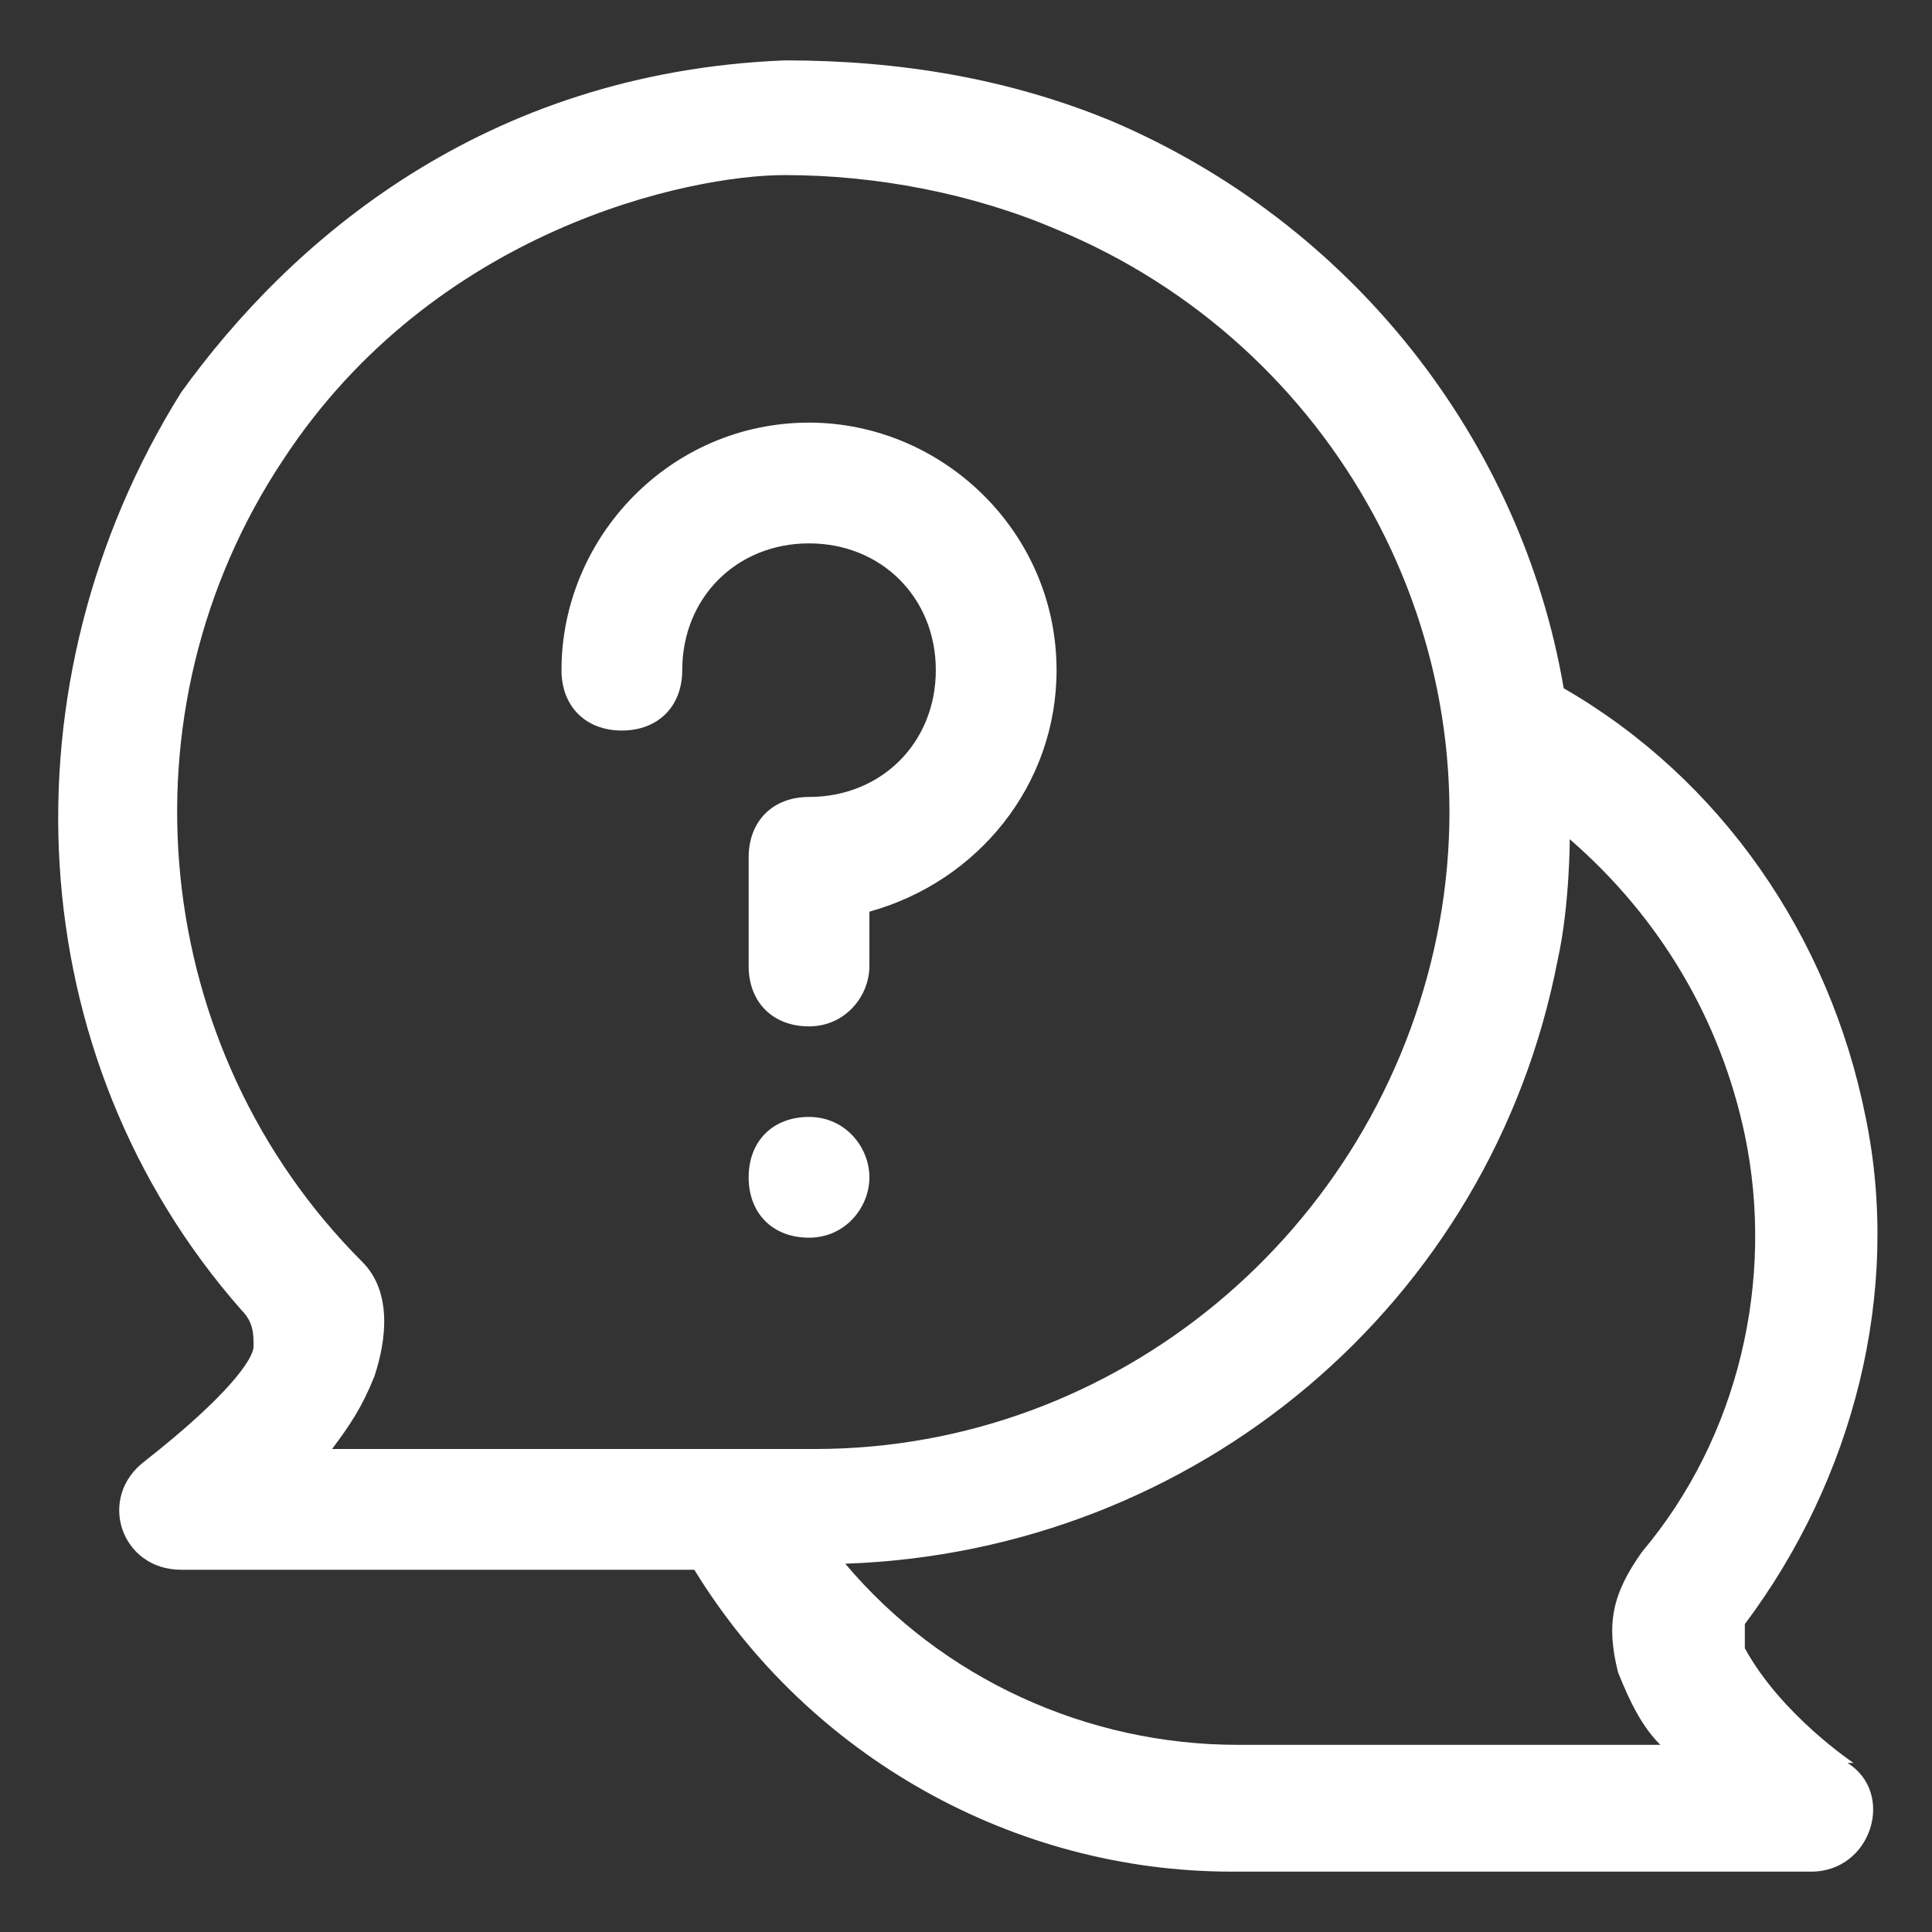
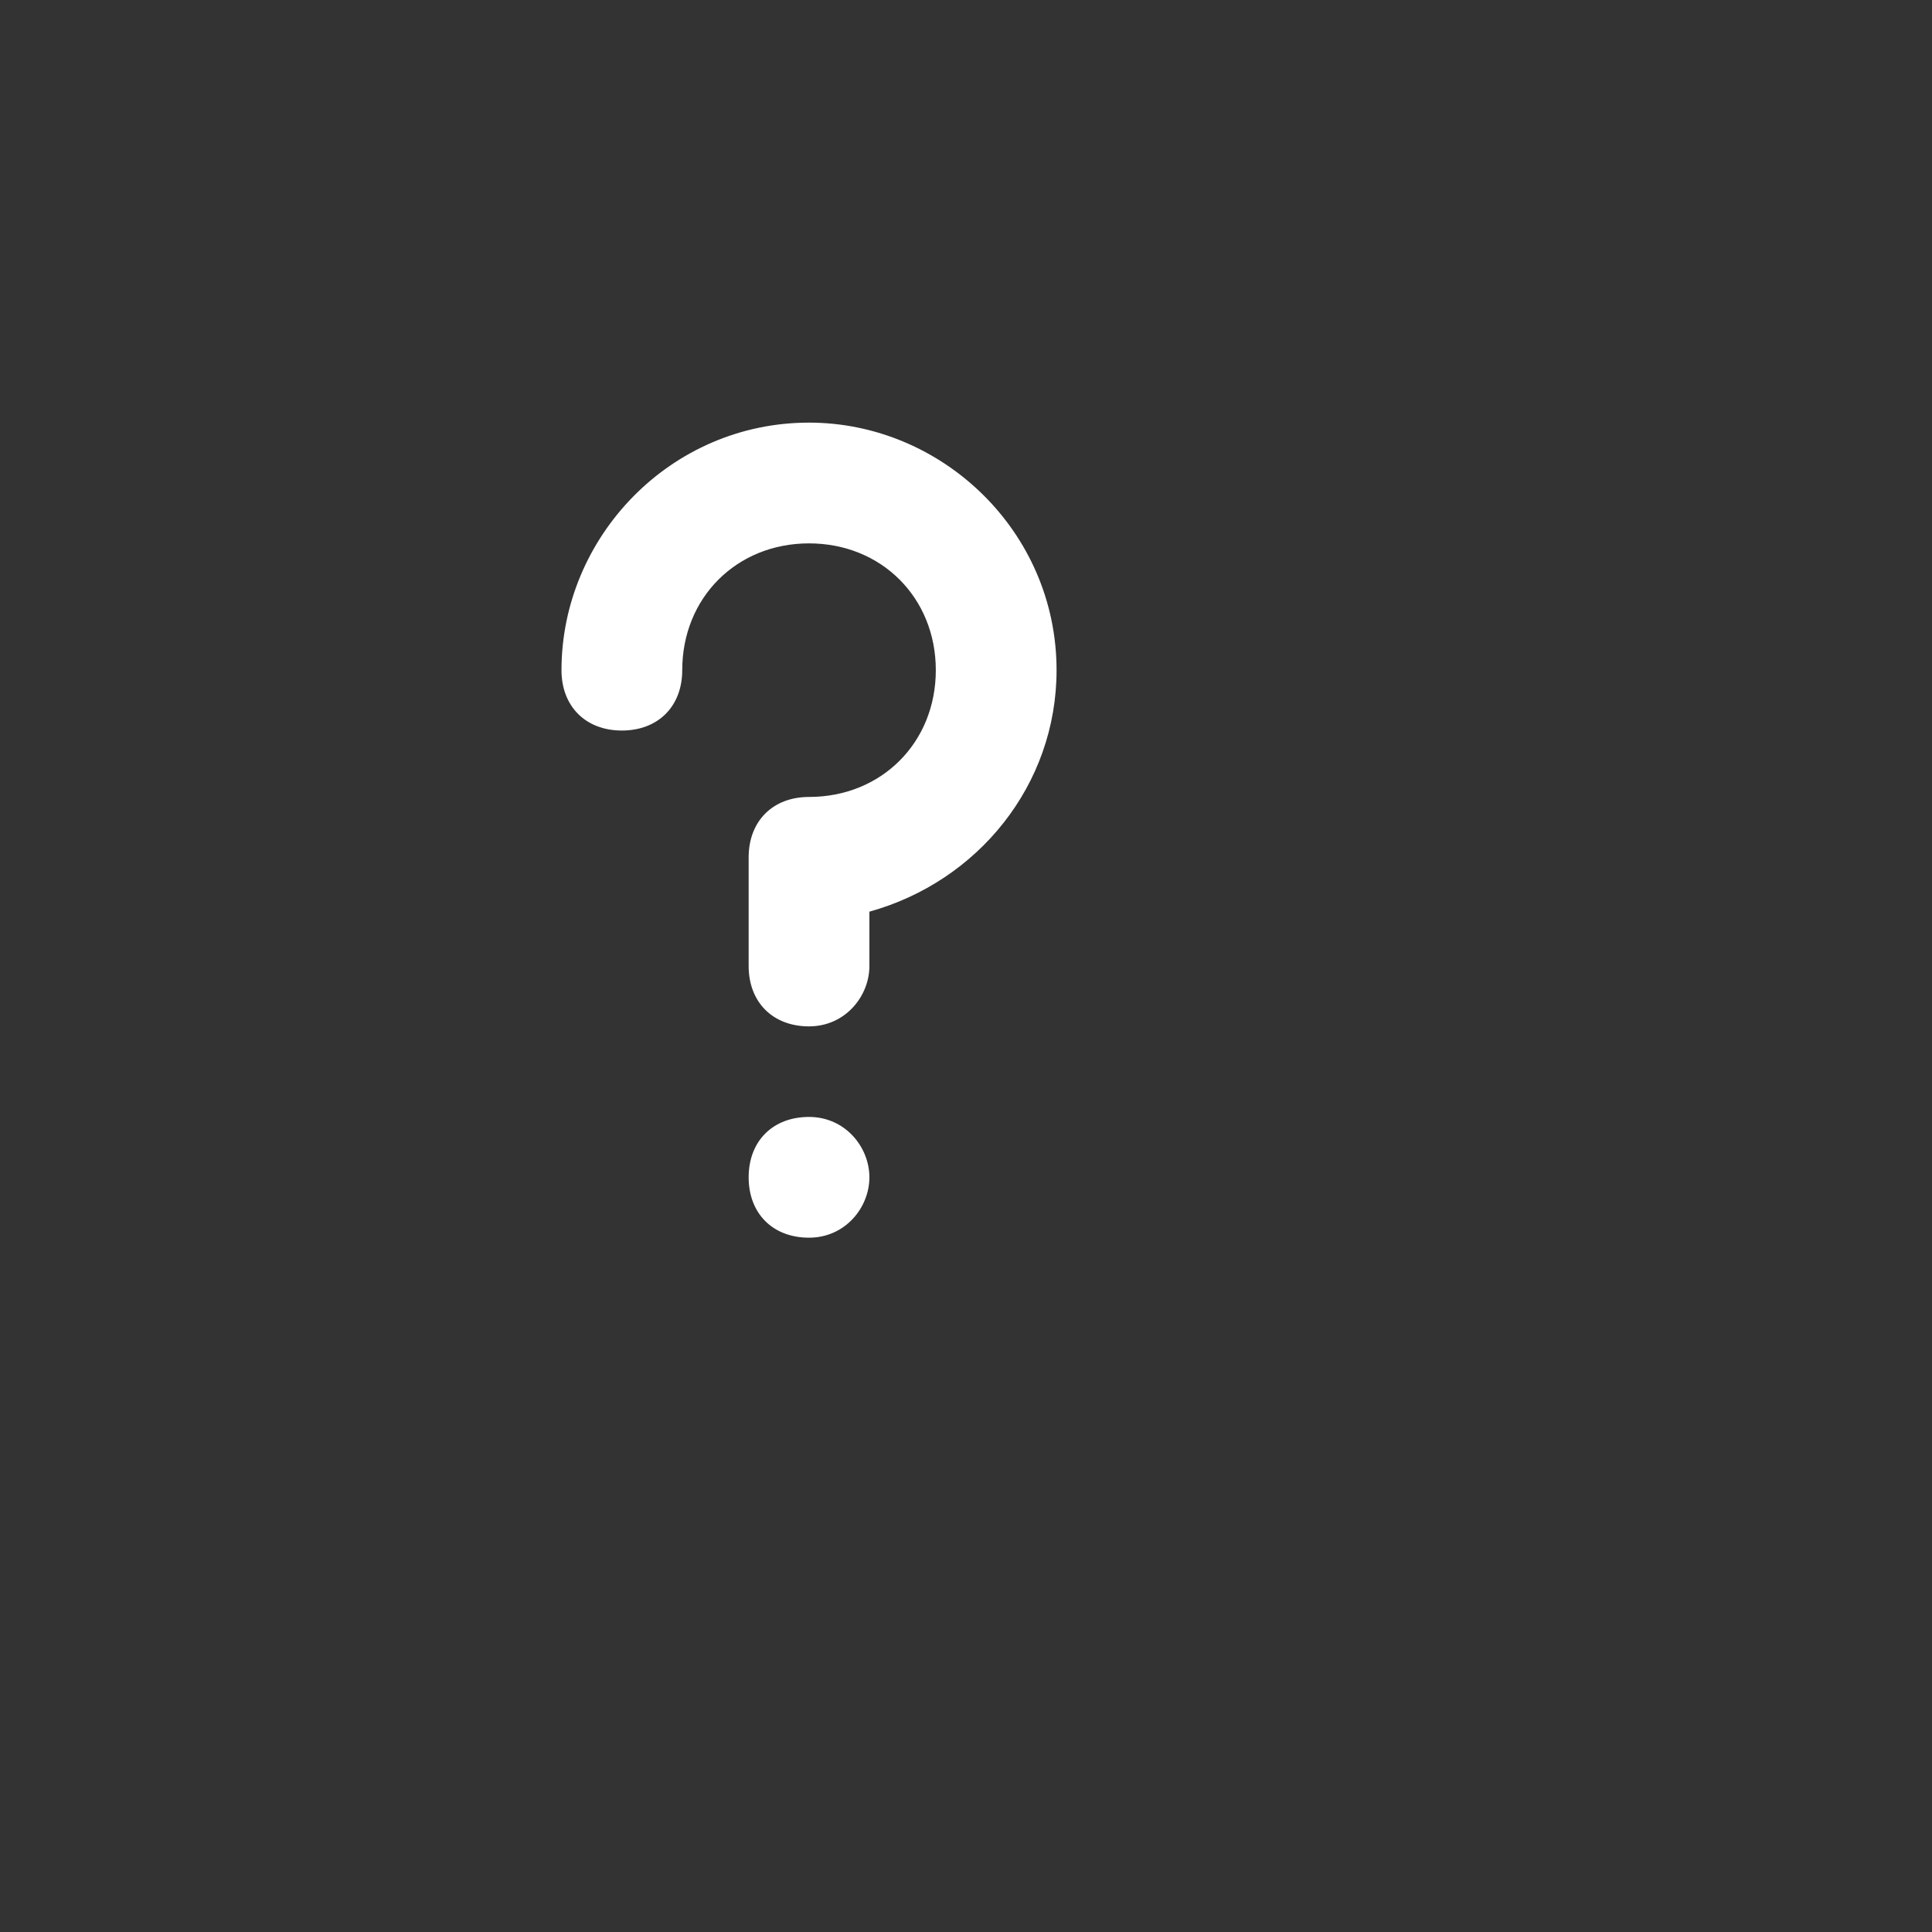
<svg xmlns="http://www.w3.org/2000/svg" id="svg8" version="1.1" viewBox="0 0 32 32">
  <rect x="0" y="0" width="32" height="32" fill="#333333" stroke="none" />
  <defs>
    <style>
      .st0 {
        fill: #fff;
      }
    </style>
  </defs>
-   <path class="st0" d="M30.7,29.2s-1.2-.8-1.8-1.9v-.4c1.8-2.4,2.6-5.5,2-8.4-.6-3-2.4-5.6-5-7.1-.7-4.1-3.5-7.7-7.5-9.4-1.7-.7-3.5-1-5.4-1h0c-5,.2-8.2,3-10,5.5C0,11.3.3,17.5,4,21.7c.2.2.2.4.2.6s-.4.8-1.8,1.9c-.8.6-.4,1.8.6,1.8h8.5c1.9,3.1,5.3,5,8.9,5h9.6c1,0,1.4-1.3.6-1.8h0ZM20.5,28.9c-2.5,0-4.9-1.1-6.5-3,5.8-.2,10.7-4.3,11.8-10,.2-.9.2-2,.2-2,1.5,1.3,2.5,3,2.9,4.9.5,2.4-.1,5-1.7,6.9-.5.7-.6,1.2-.4,2,.2.5.4.9.7,1.2h-7ZM13,2.9c1.5,0,3.1.3,4.5.9,4.6,1.9,7.3,6.8,6.3,11.7s-5.3,8.5-10.3,8.5h-8c.3-.4.5-.7.7-1.2.2-.6.3-1.4-.2-1.9-3.5-3.5-4.1-9.1-1.3-13.3,2.5-3.8,6.7-4.7,8.3-4.7h0Z" />
  <g>
    <path id="path24466" class="st0" d="M13.4,18.5c-.6,0-1,.4-1,1,0,.6.4,1,1,1,.6,0,1-.5,1-1,0-.5-.4-1-1-1Z" />
    <path id="path24477" class="st0" d="M13.4,7c-2.3,0-4.1,1.9-4.1,4.1,0,.6.4,1,1,1,.6,0,1-.4,1-1,0-1.2.9-2.1,2.1-2.1,1.2,0,2.1.9,2.1,2.1,0,1.2-.9,2.1-2.1,2.1-.6,0-1,.4-1,1v1.8c0,.6.4,1,1,1,.6,0,1-.5,1-1v-.9c1.8-.5,3.1-2.1,3.1-4,0-2.3-1.9-4.1-4.1-4.1Z" />
  </g>
</svg>